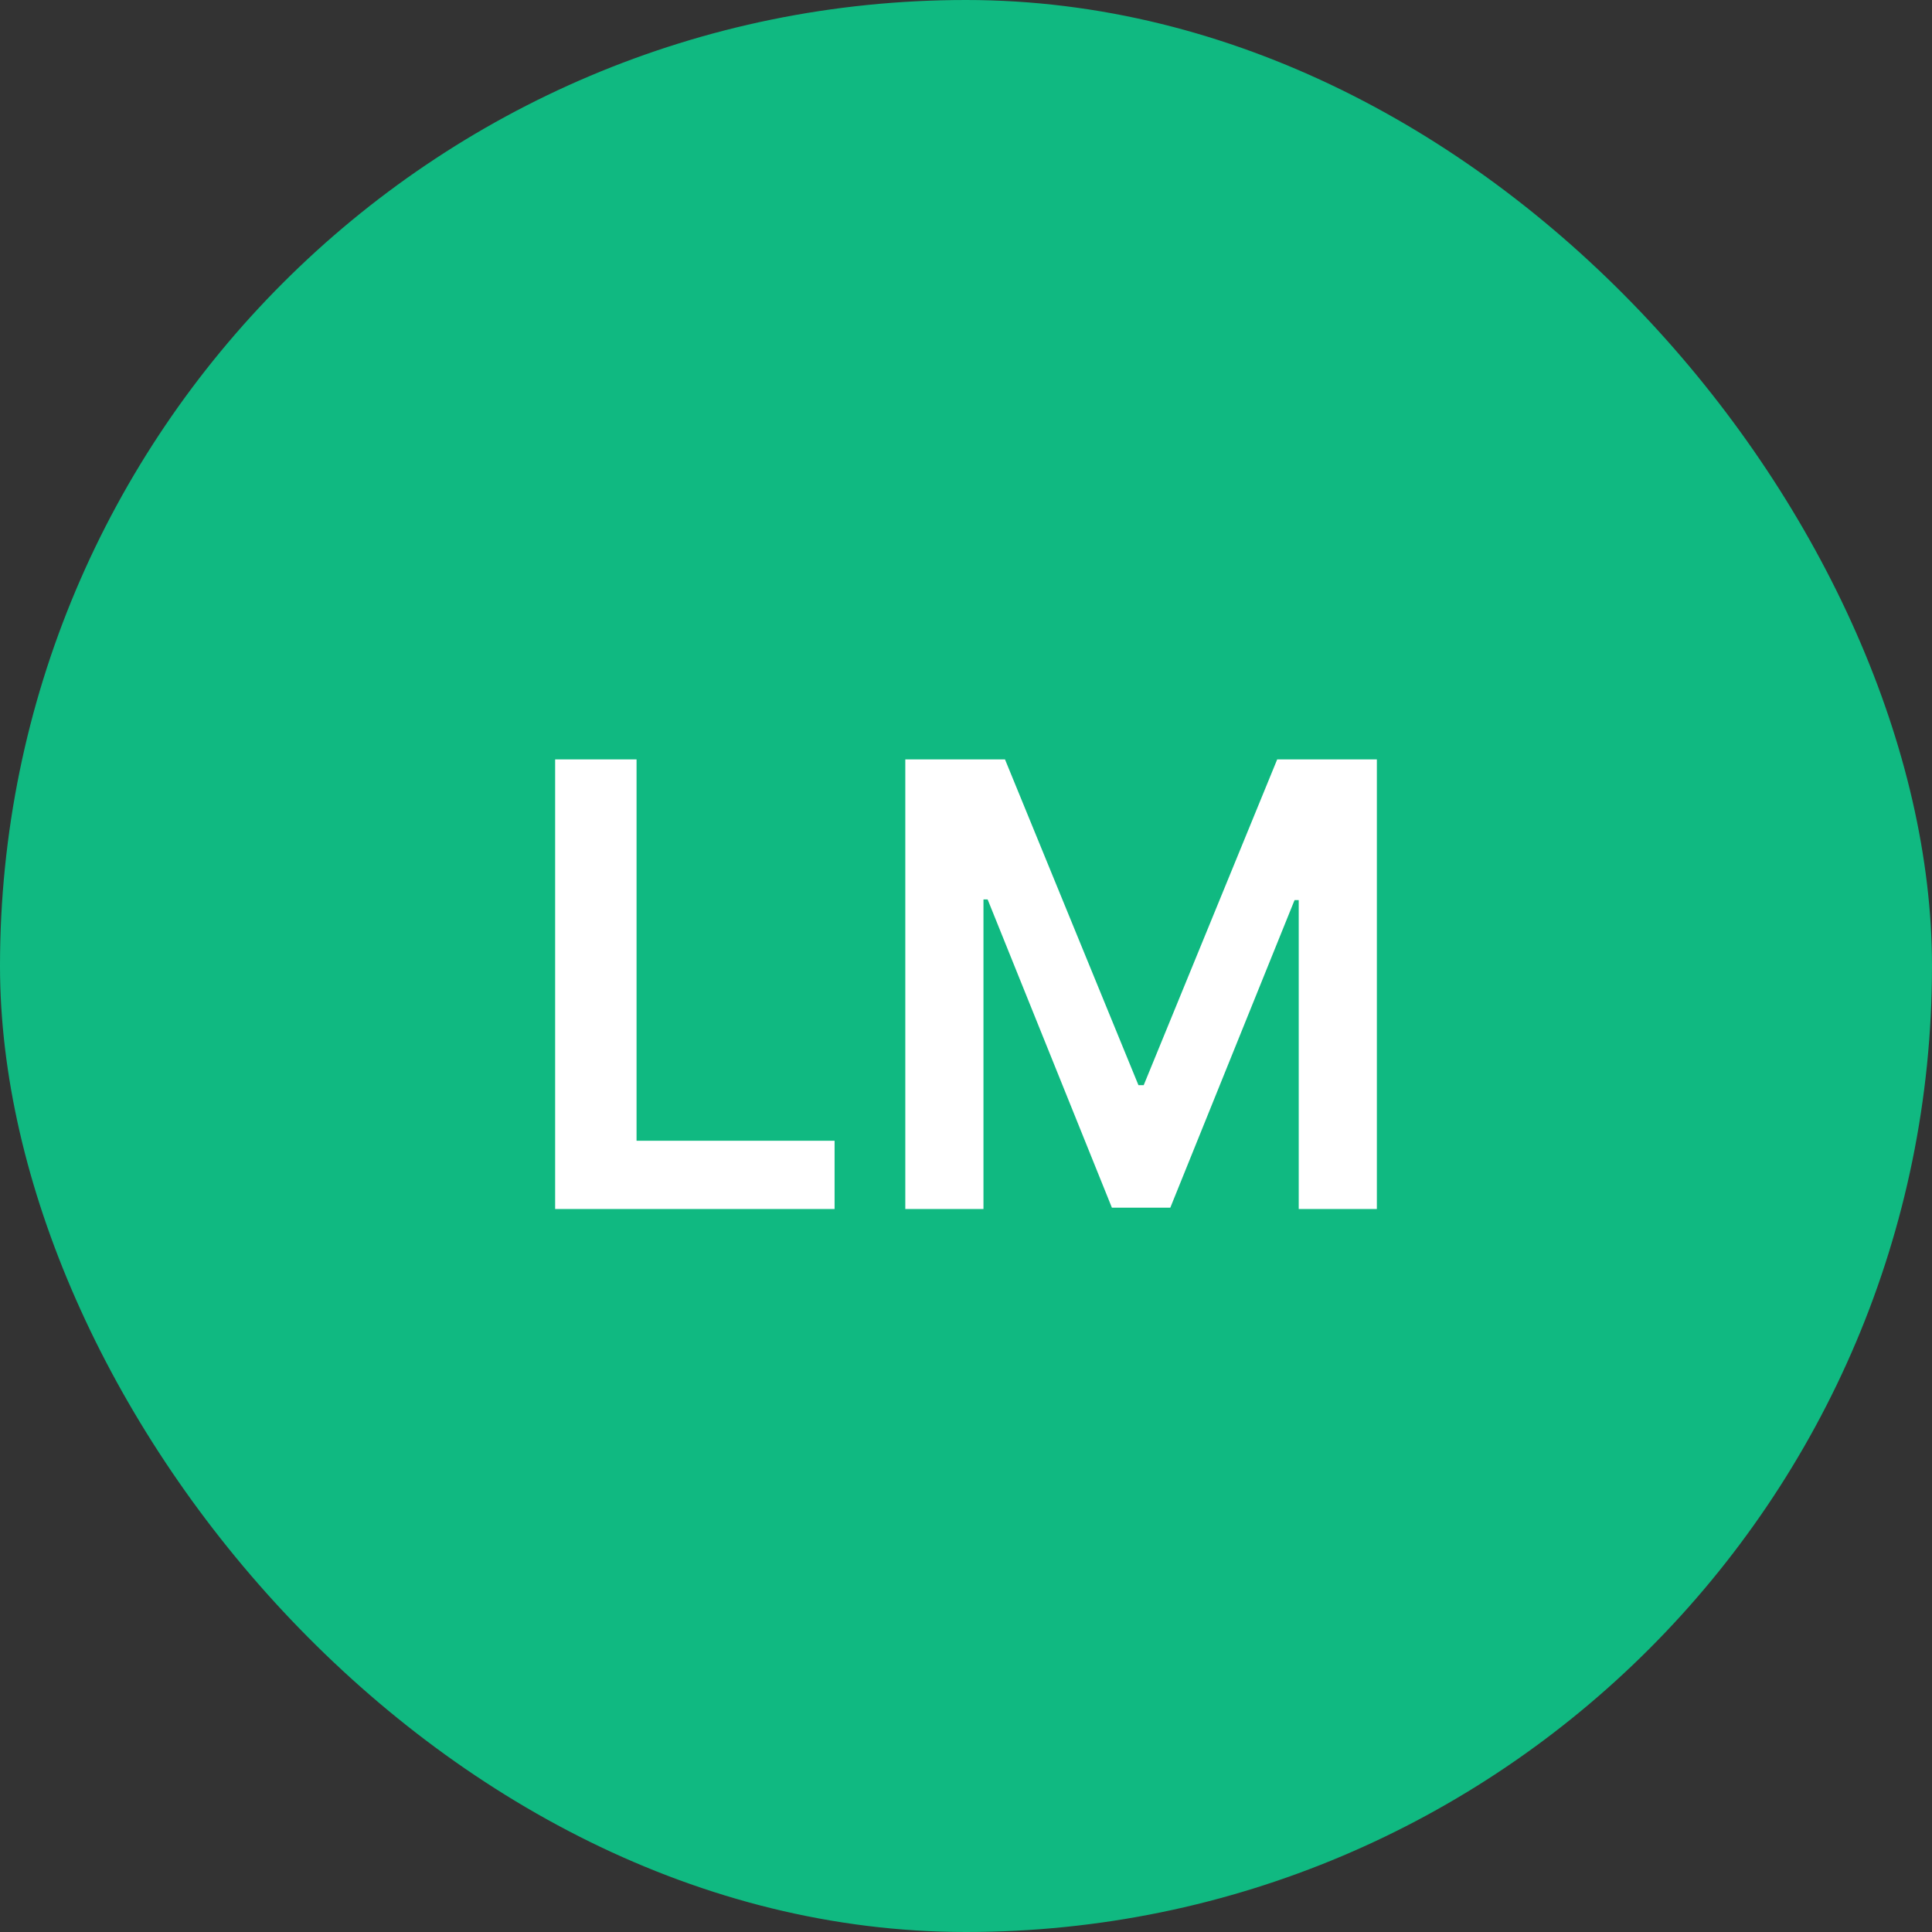
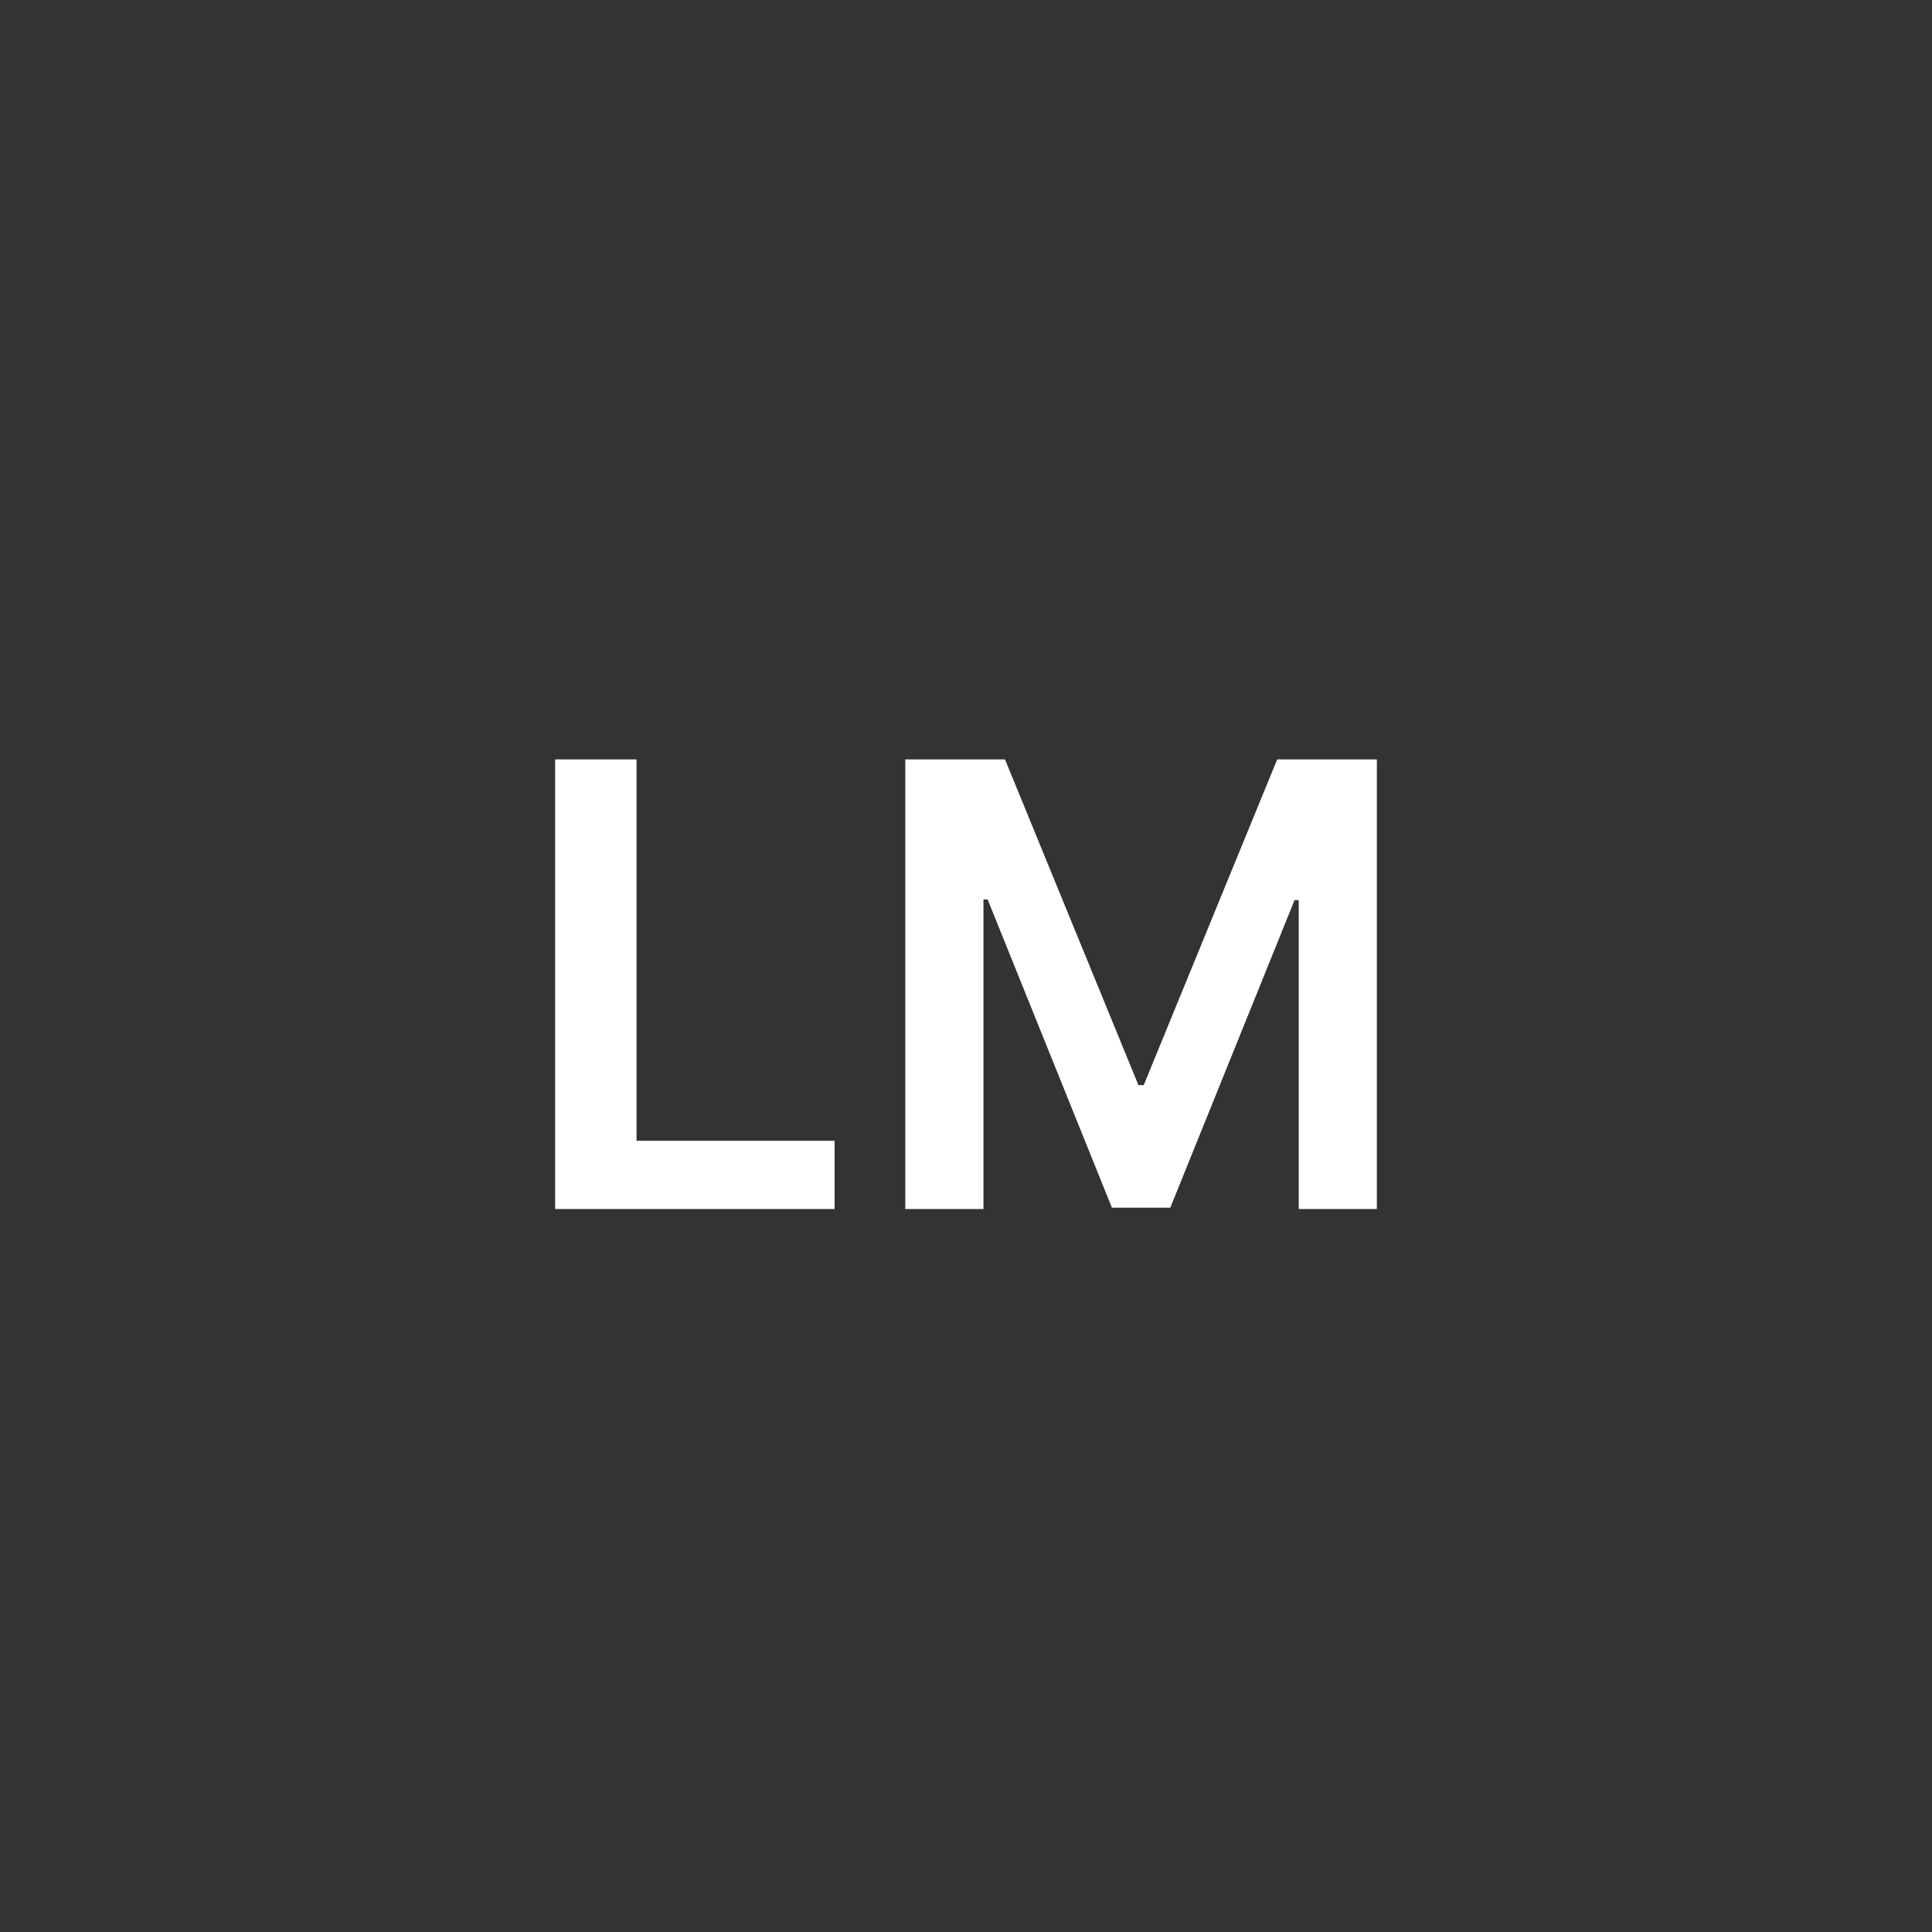
<svg xmlns="http://www.w3.org/2000/svg" width="50" height="50" viewBox="0 0 50 50" fill="none">
  <rect x="0" y="0" width="50" height="50" fill="#333333" stroke="none" />
-   <rect width="50" height="50" rx="25" fill="#10B981" />
-   <path d="M14.367 31.289V19.653H16.474V29.522H21.599V31.289H14.367ZM23.429 19.653H26.009L29.463 28.084H29.599L33.054 19.653H35.633V31.289H33.611V23.295H33.503L30.287 31.255H28.776L25.56 23.278H25.452V31.289H23.429V19.653Z" fill="white" />
+   <path d="M14.367 31.289V19.653H16.474V29.522H21.599V31.289ZM23.429 19.653H26.009L29.463 28.084H29.599L33.054 19.653H35.633V31.289H33.611V23.295H33.503L30.287 31.255H28.776L25.56 23.278H25.452V31.289H23.429V19.653Z" fill="white" />
</svg>